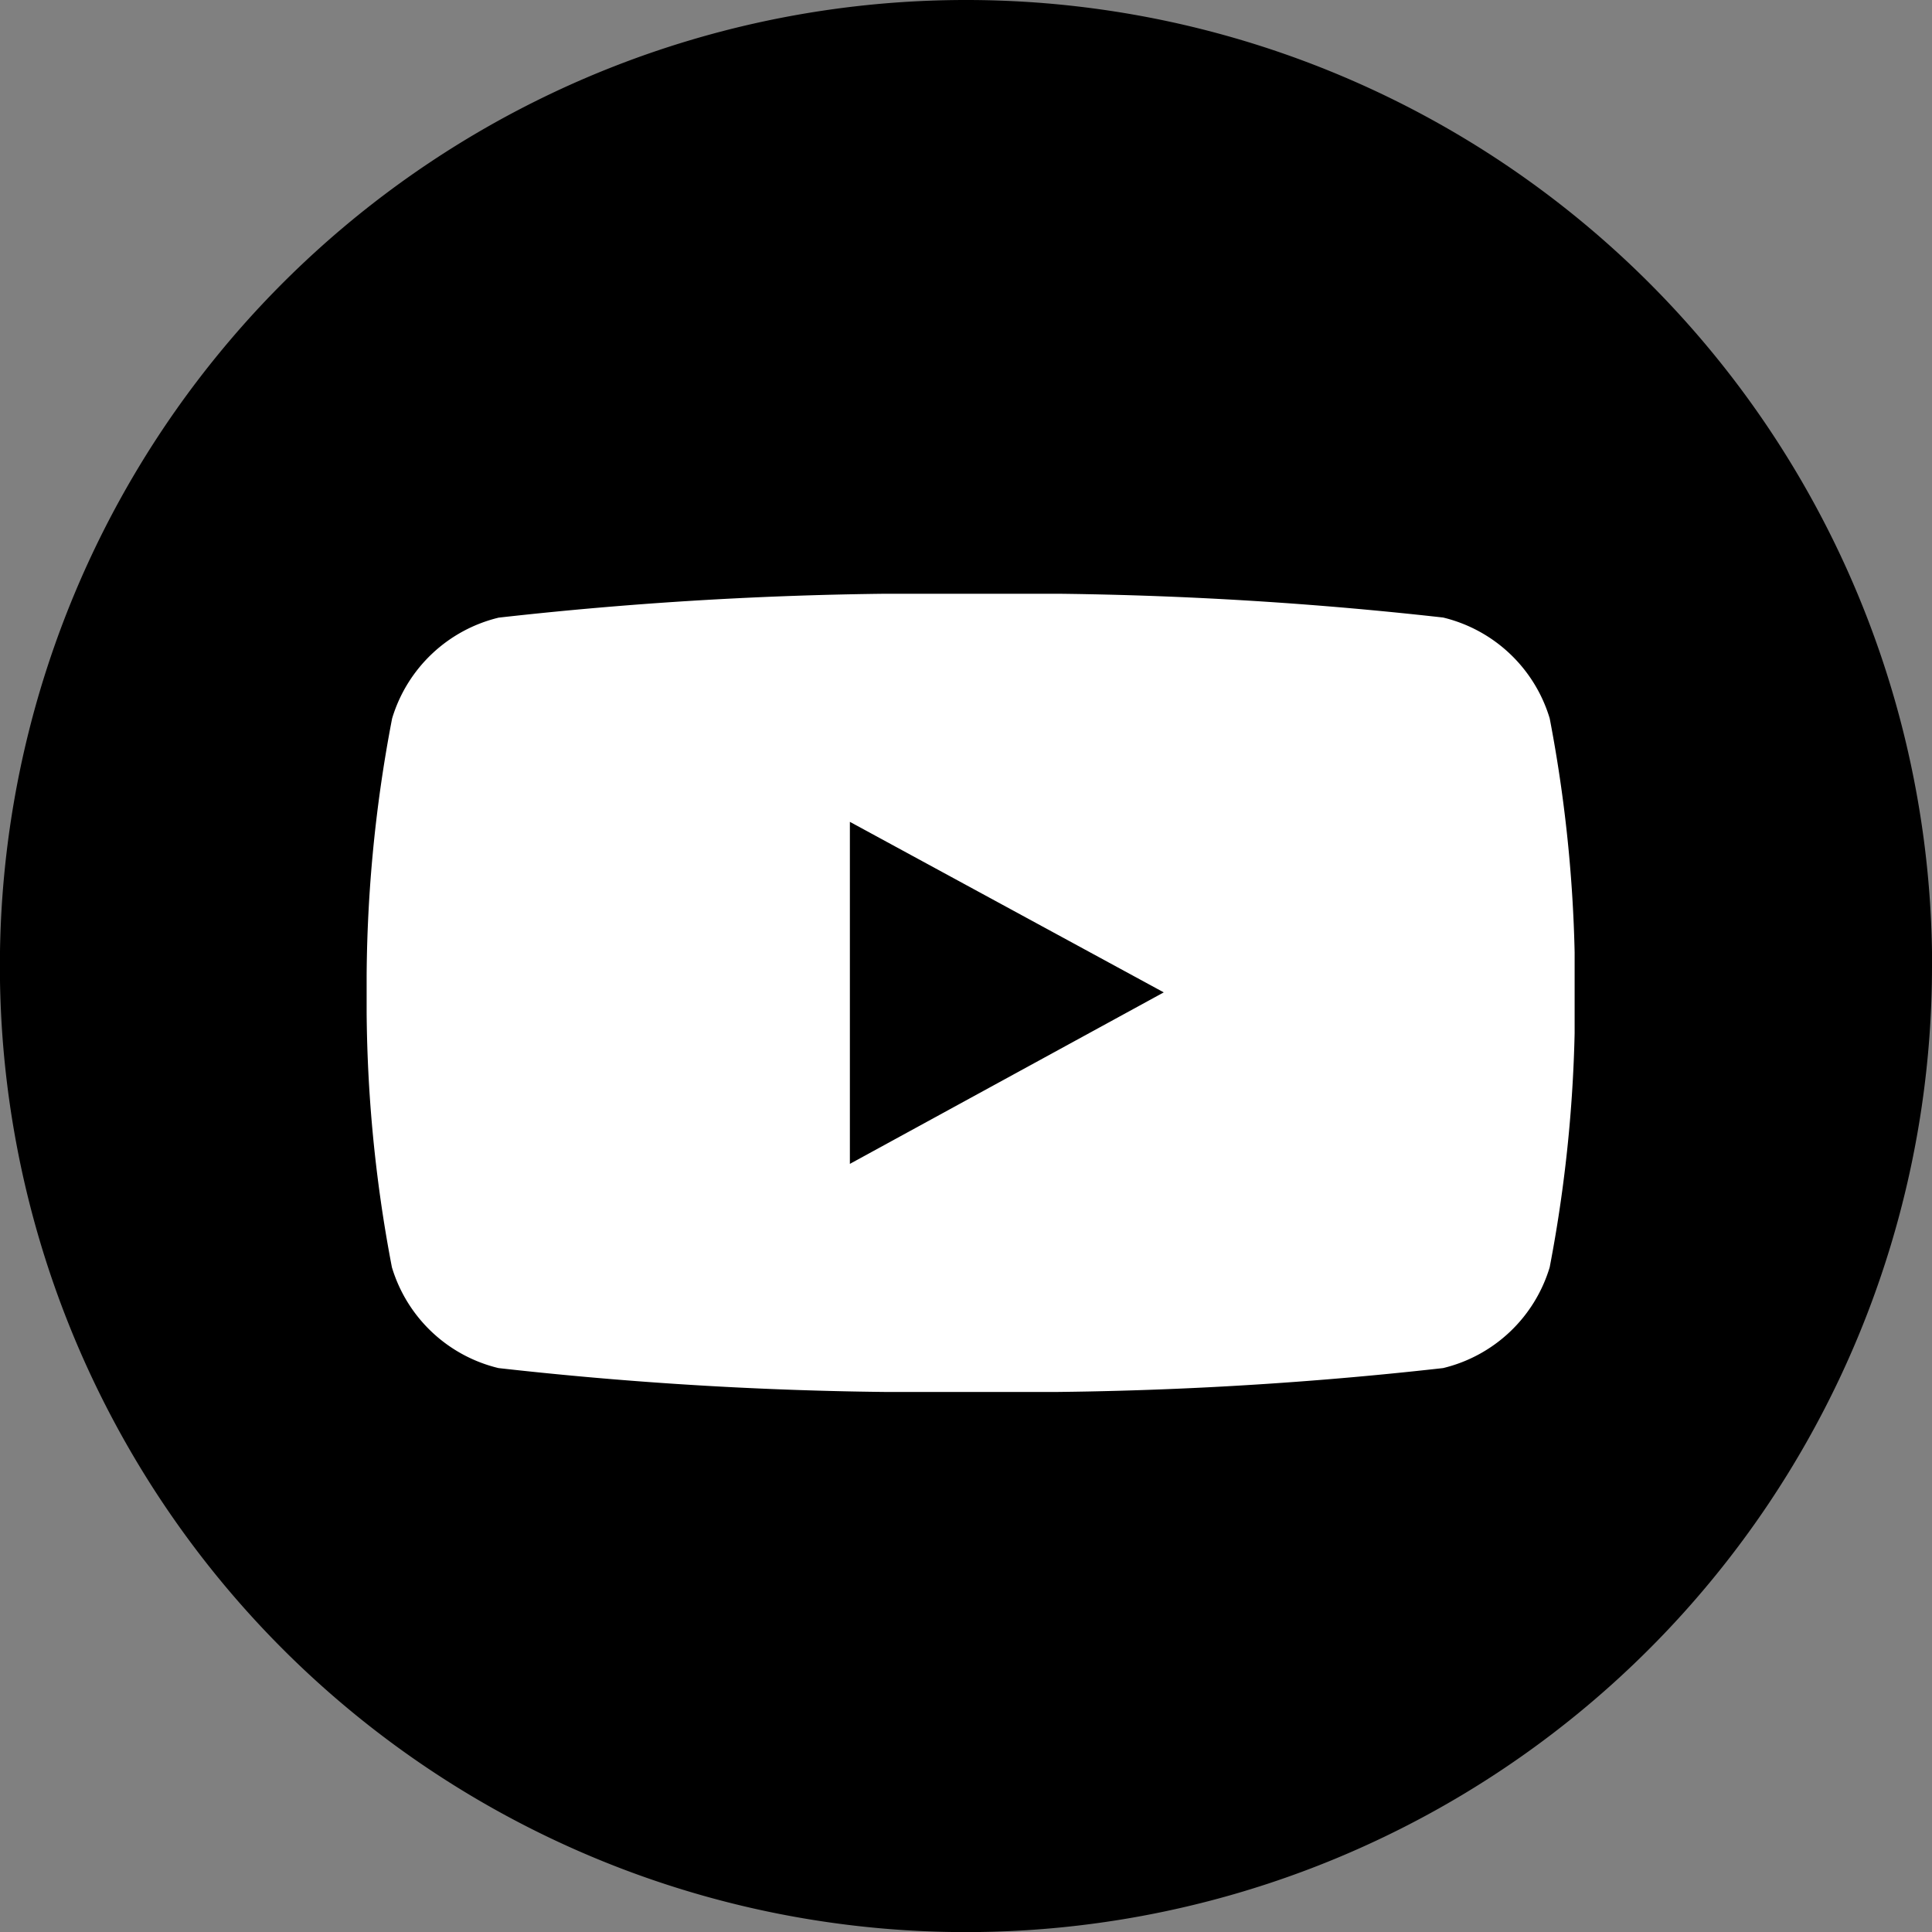
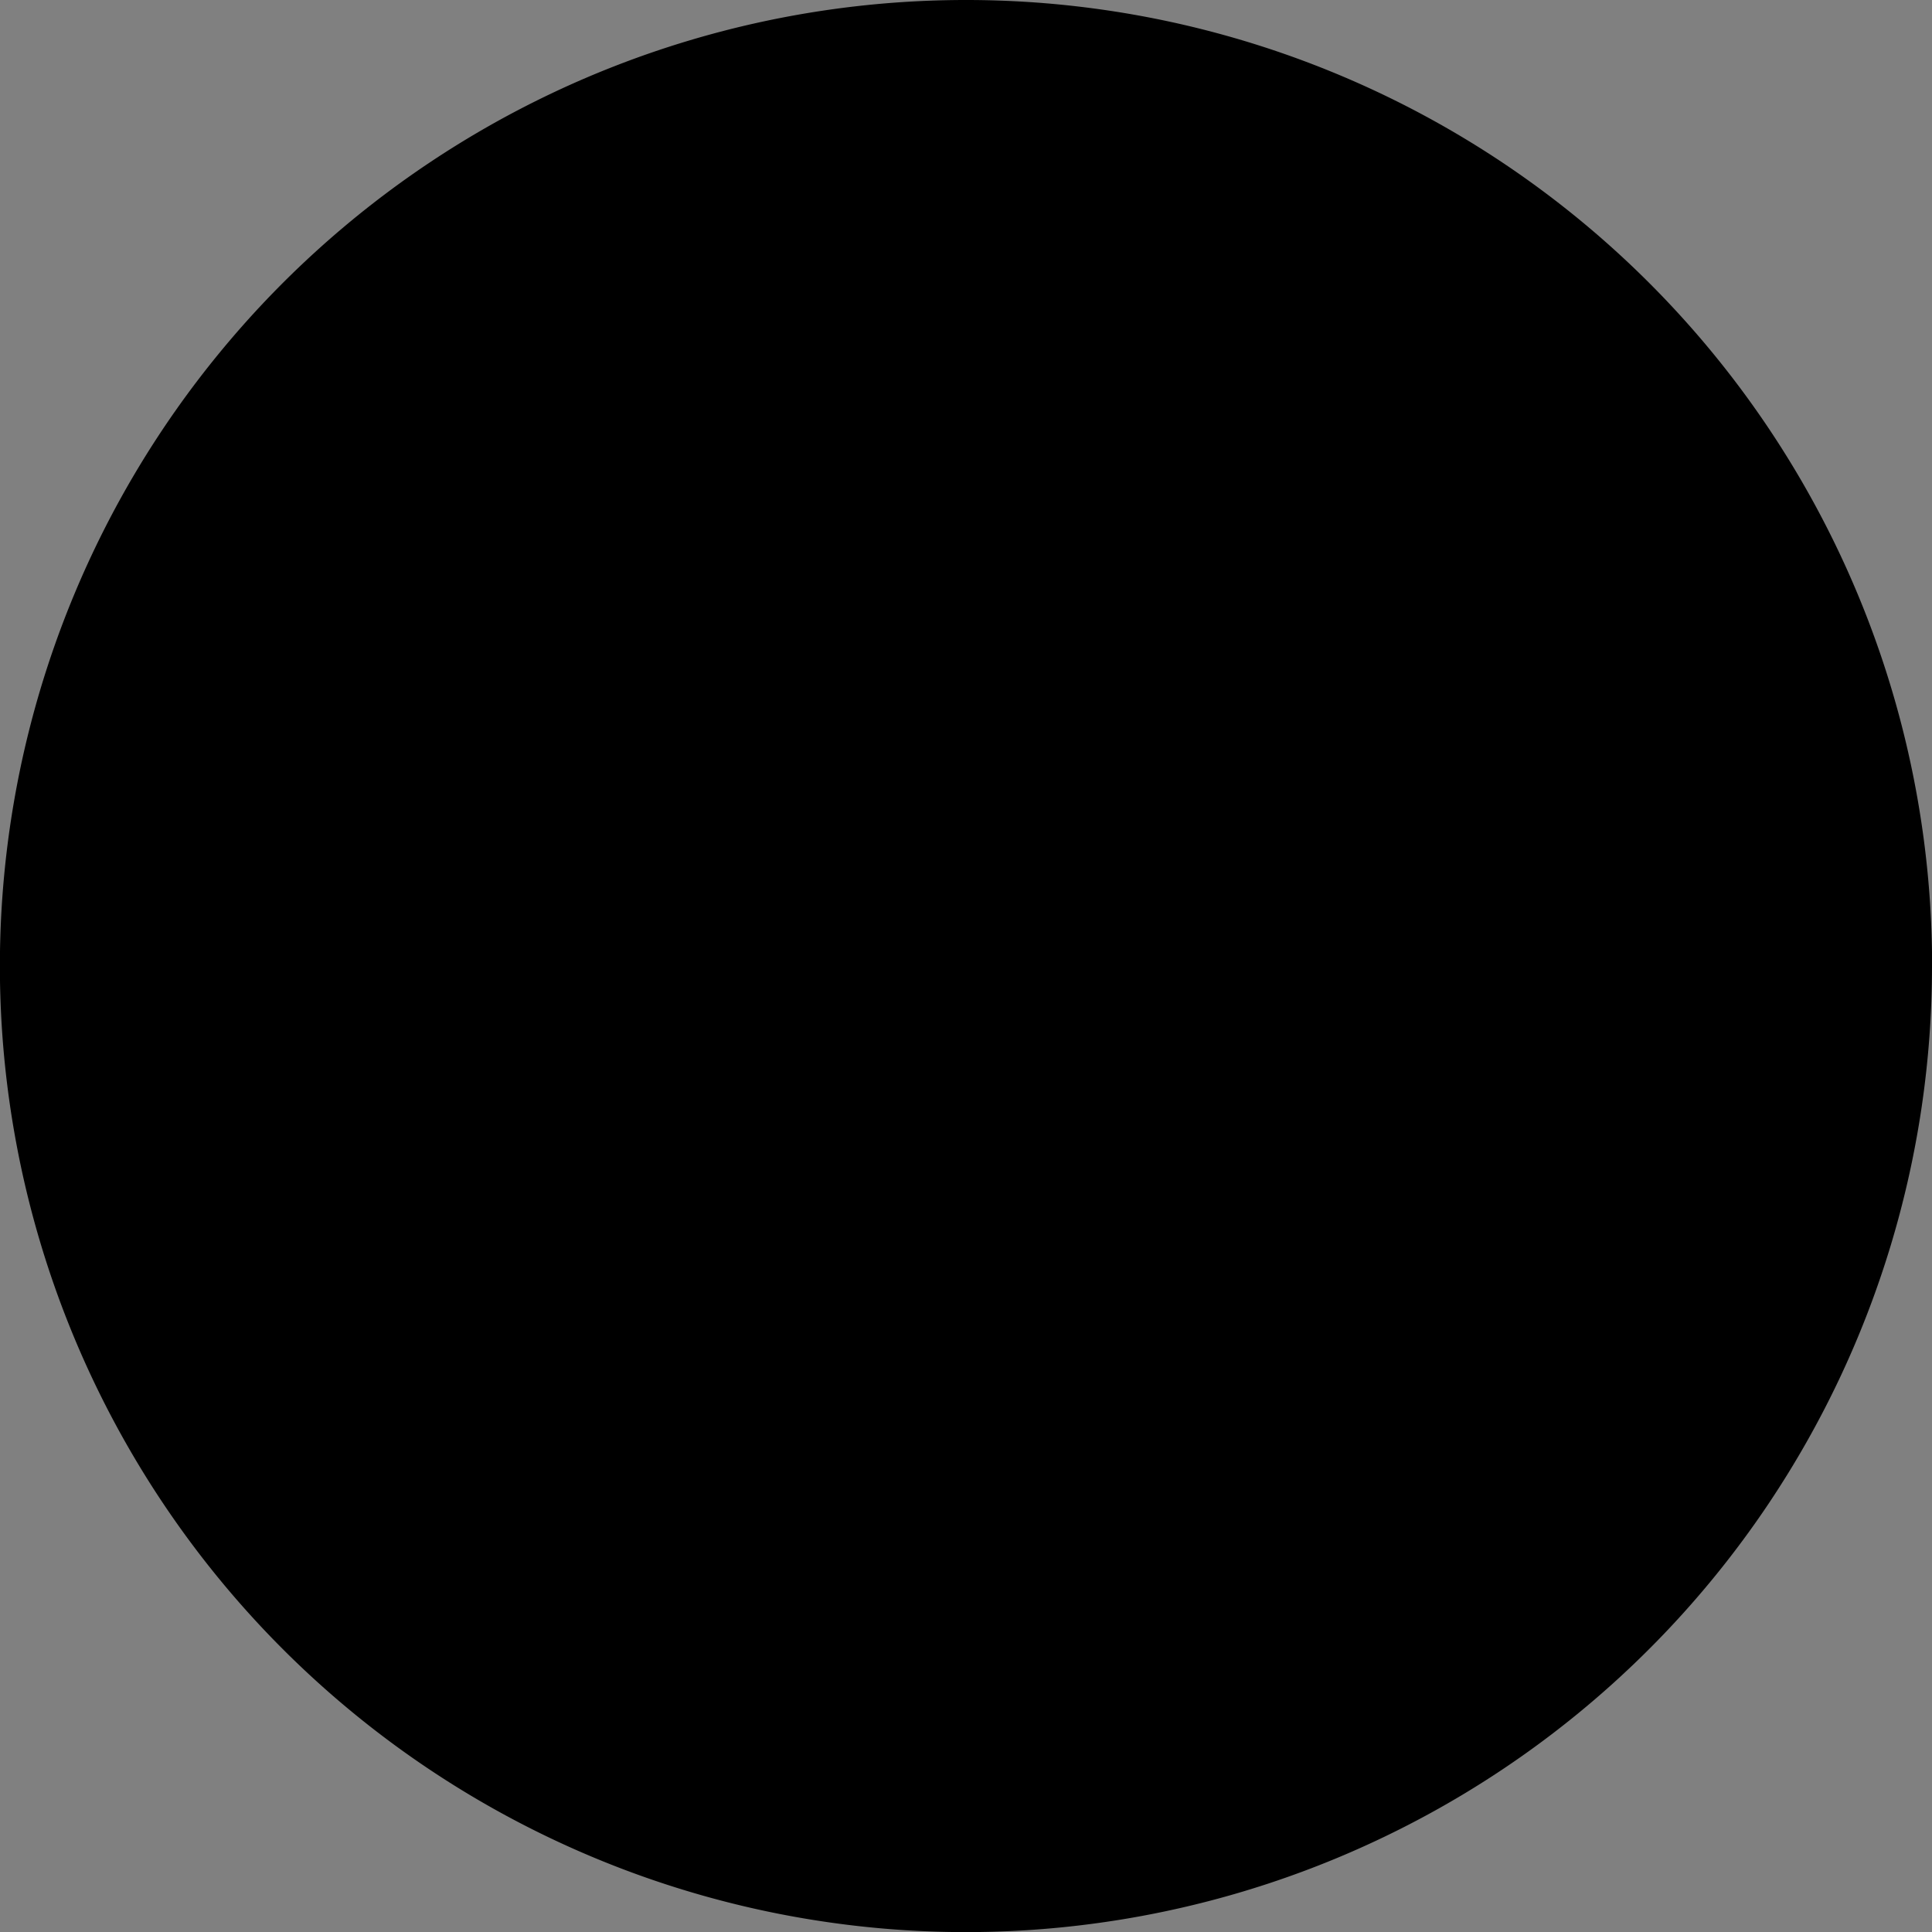
<svg xmlns="http://www.w3.org/2000/svg" height="18.127" viewBox="0 0 18.127 18.127" width="18.127">
  <rect x="0" y="0" width="18.127" height="18.127" fill="#808080" stroke="none" />
  <clipPath id="a">
-     <path d="m0 0h11.334v7.489h-11.334z" />
-   </clipPath>
+     </clipPath>
  <path d="m73.707 9.064a9.064 9.064 0 1 1 -9.063-9.064 9.063 9.063 0 0 1 9.064 9.064" transform="translate(-55.58)" />
  <g clip-path="url(#a)" transform="translate(3.44 5.571)">
-     <path d="m11.1 1.169a1.382 1.382 0 0 0 -1-.946 35.876 35.876 0 0 0 -4.433-.223 35.875 35.875 0 0 0 -4.428.224 1.382 1.382 0 0 0 -1 .946 13.157 13.157 0 0 0 -.239 2.574 13.158 13.158 0 0 0 .237 2.575 1.382 1.382 0 0 0 1 .946 35.861 35.861 0 0 0 4.428.224 35.862 35.862 0 0 0 4.435-.224 1.382 1.382 0 0 0 1-.946 13.158 13.158 0 0 0 .237-2.575 13.157 13.157 0 0 0 -.237-2.575m-6.566 4.18v-3.209l2.945 1.6z" fill="#fff" />
-   </g>
+     </g>
</svg>